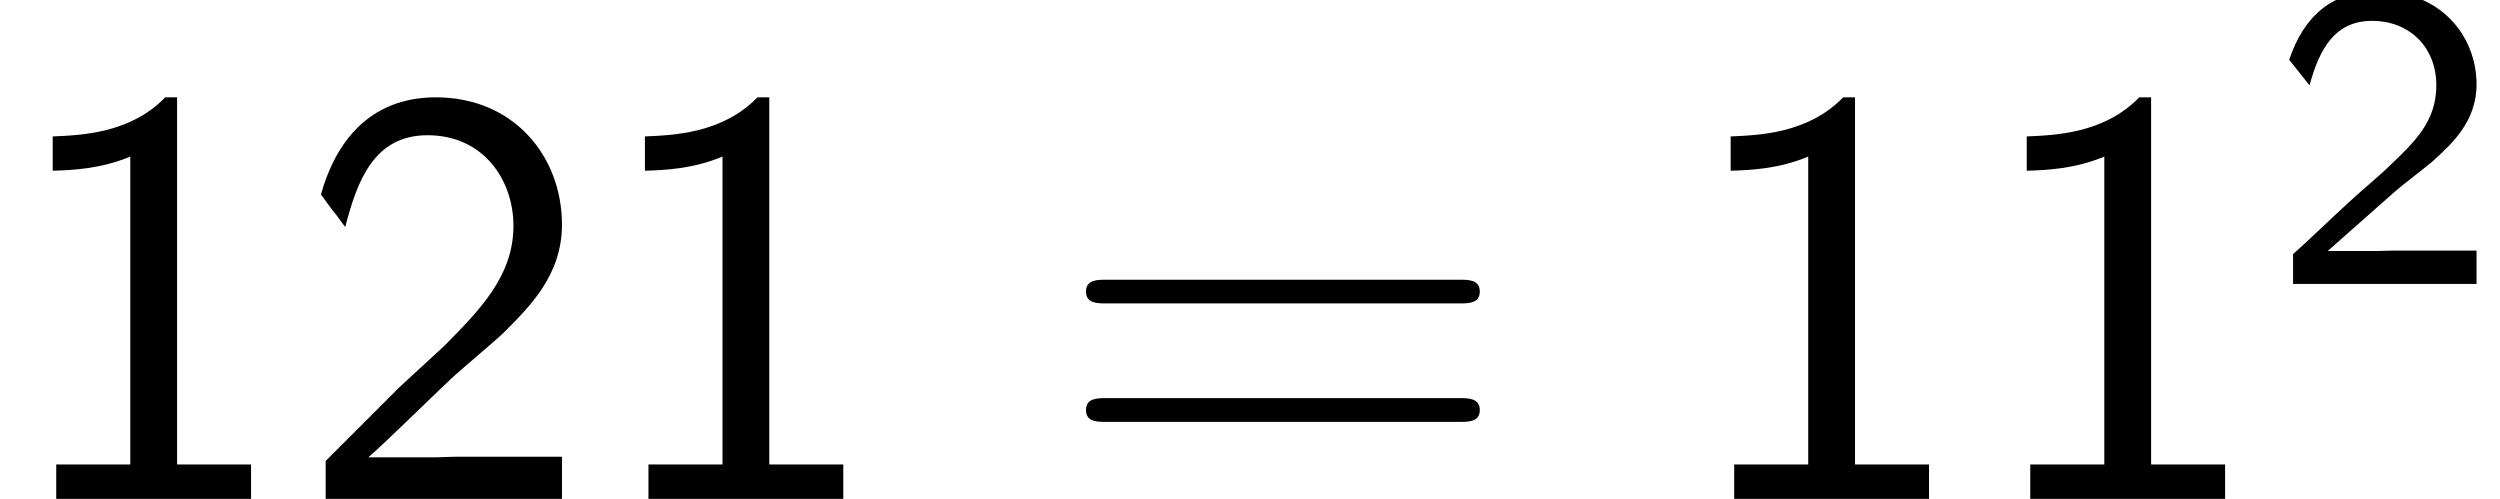
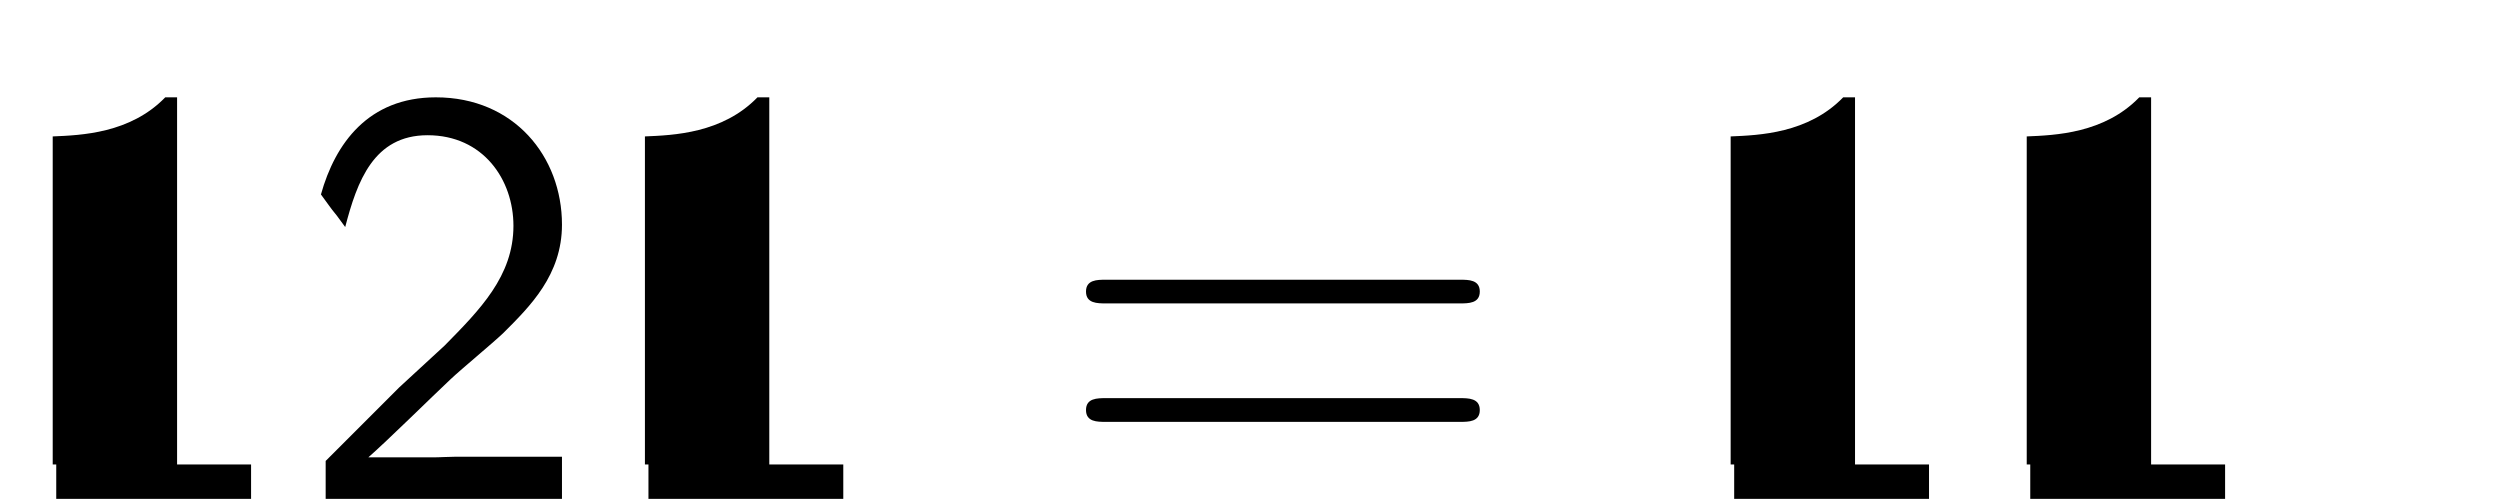
<svg xmlns="http://www.w3.org/2000/svg" xmlns:xlink="http://www.w3.org/1999/xlink" version="1.1" width="46.052pt" height="9.189pt" viewBox="70.735 59.553 46.052 9.189">
  <defs>
-     <path id="g0-50" d="M2.256-.614C2.16-.614 2.064-.606 1.969-.606H1.06L2.295-1.698C2.439-1.825 2.829-2.12 2.981-2.248C3.332-2.566 3.802-2.981 3.802-3.674C3.802-4.575 3.132-5.396 1.993-5.396C1.148-5.396 .622-4.941 .351-4.129L.725-3.658C.909-4.328 1.188-4.846 1.881-4.846C2.55-4.846 3.061-4.376 3.061-3.658C3.061-2.997 2.67-2.622 2.192-2.168C2.032-2.008 1.602-1.65 1.435-1.49C1.203-1.283 .654-.749 .422-.55V0H3.802V-.614H2.256Z" />
-     <path id="g1-49" d="M3.262-7.396H3.044C2.4-6.731 1.495-6.698 .971-6.676V-6.044C1.331-6.055 1.855-6.076 2.4-6.305V-.633H1.036V0H4.625V-.633H3.262V-7.396Z" />
+     <path id="g1-49" d="M3.262-7.396H3.044C2.4-6.731 1.495-6.698 .971-6.676V-6.044V-.633H1.036V0H4.625V-.633H3.262V-7.396Z" />
    <path id="g1-50" d="M1.898-2.051L.545-.698V0H4.898V-.775H2.913C2.782-.775 2.651-.764 2.52-.764H1.331C1.68-1.069 2.509-1.887 2.847-2.204C3.055-2.4 3.611-2.858 3.818-3.055C4.309-3.545 4.898-4.124 4.898-5.051C4.898-6.305 4.015-7.396 2.575-7.396C1.331-7.396 .72-6.545 .458-5.607C.589-5.422 .644-5.356 .665-5.324C.687-5.302 .796-5.16 .905-5.007C1.124-5.847 1.429-6.698 2.422-6.698C3.447-6.698 4.004-5.88 4.004-5.029C4.004-4.102 3.382-3.48 2.738-2.825L1.898-2.051Z" />
    <path id="g1-61" d="M7.495-3.6C7.658-3.6 7.865-3.6 7.865-3.818S7.658-4.036 7.505-4.036H.971C.818-4.036 .611-4.036 .611-3.818S.818-3.6 .982-3.6H7.495ZM7.505-1.418C7.658-1.418 7.865-1.418 7.865-1.636S7.658-1.855 7.495-1.855H.982C.818-1.855 .611-1.855 .611-1.636S.818-1.418 .971-1.418H7.505Z" />
  </defs>
  <g id="page1">
    <use x="70.735" y="68.742" xlink:href="#g1-49" />
    <use x="76.189" y="68.742" xlink:href="#g1-50" />
    <use x="81.644" y="68.742" xlink:href="#g1-49" />
    <use x="90.129" y="68.742" xlink:href="#g1-61" />
    <use x="101.644" y="68.742" xlink:href="#g1-49" />
    <use x="107.098" y="68.742" xlink:href="#g1-49" />
    <use x="112.553" y="64.783" xlink:href="#g0-50" />
  </g>
</svg>